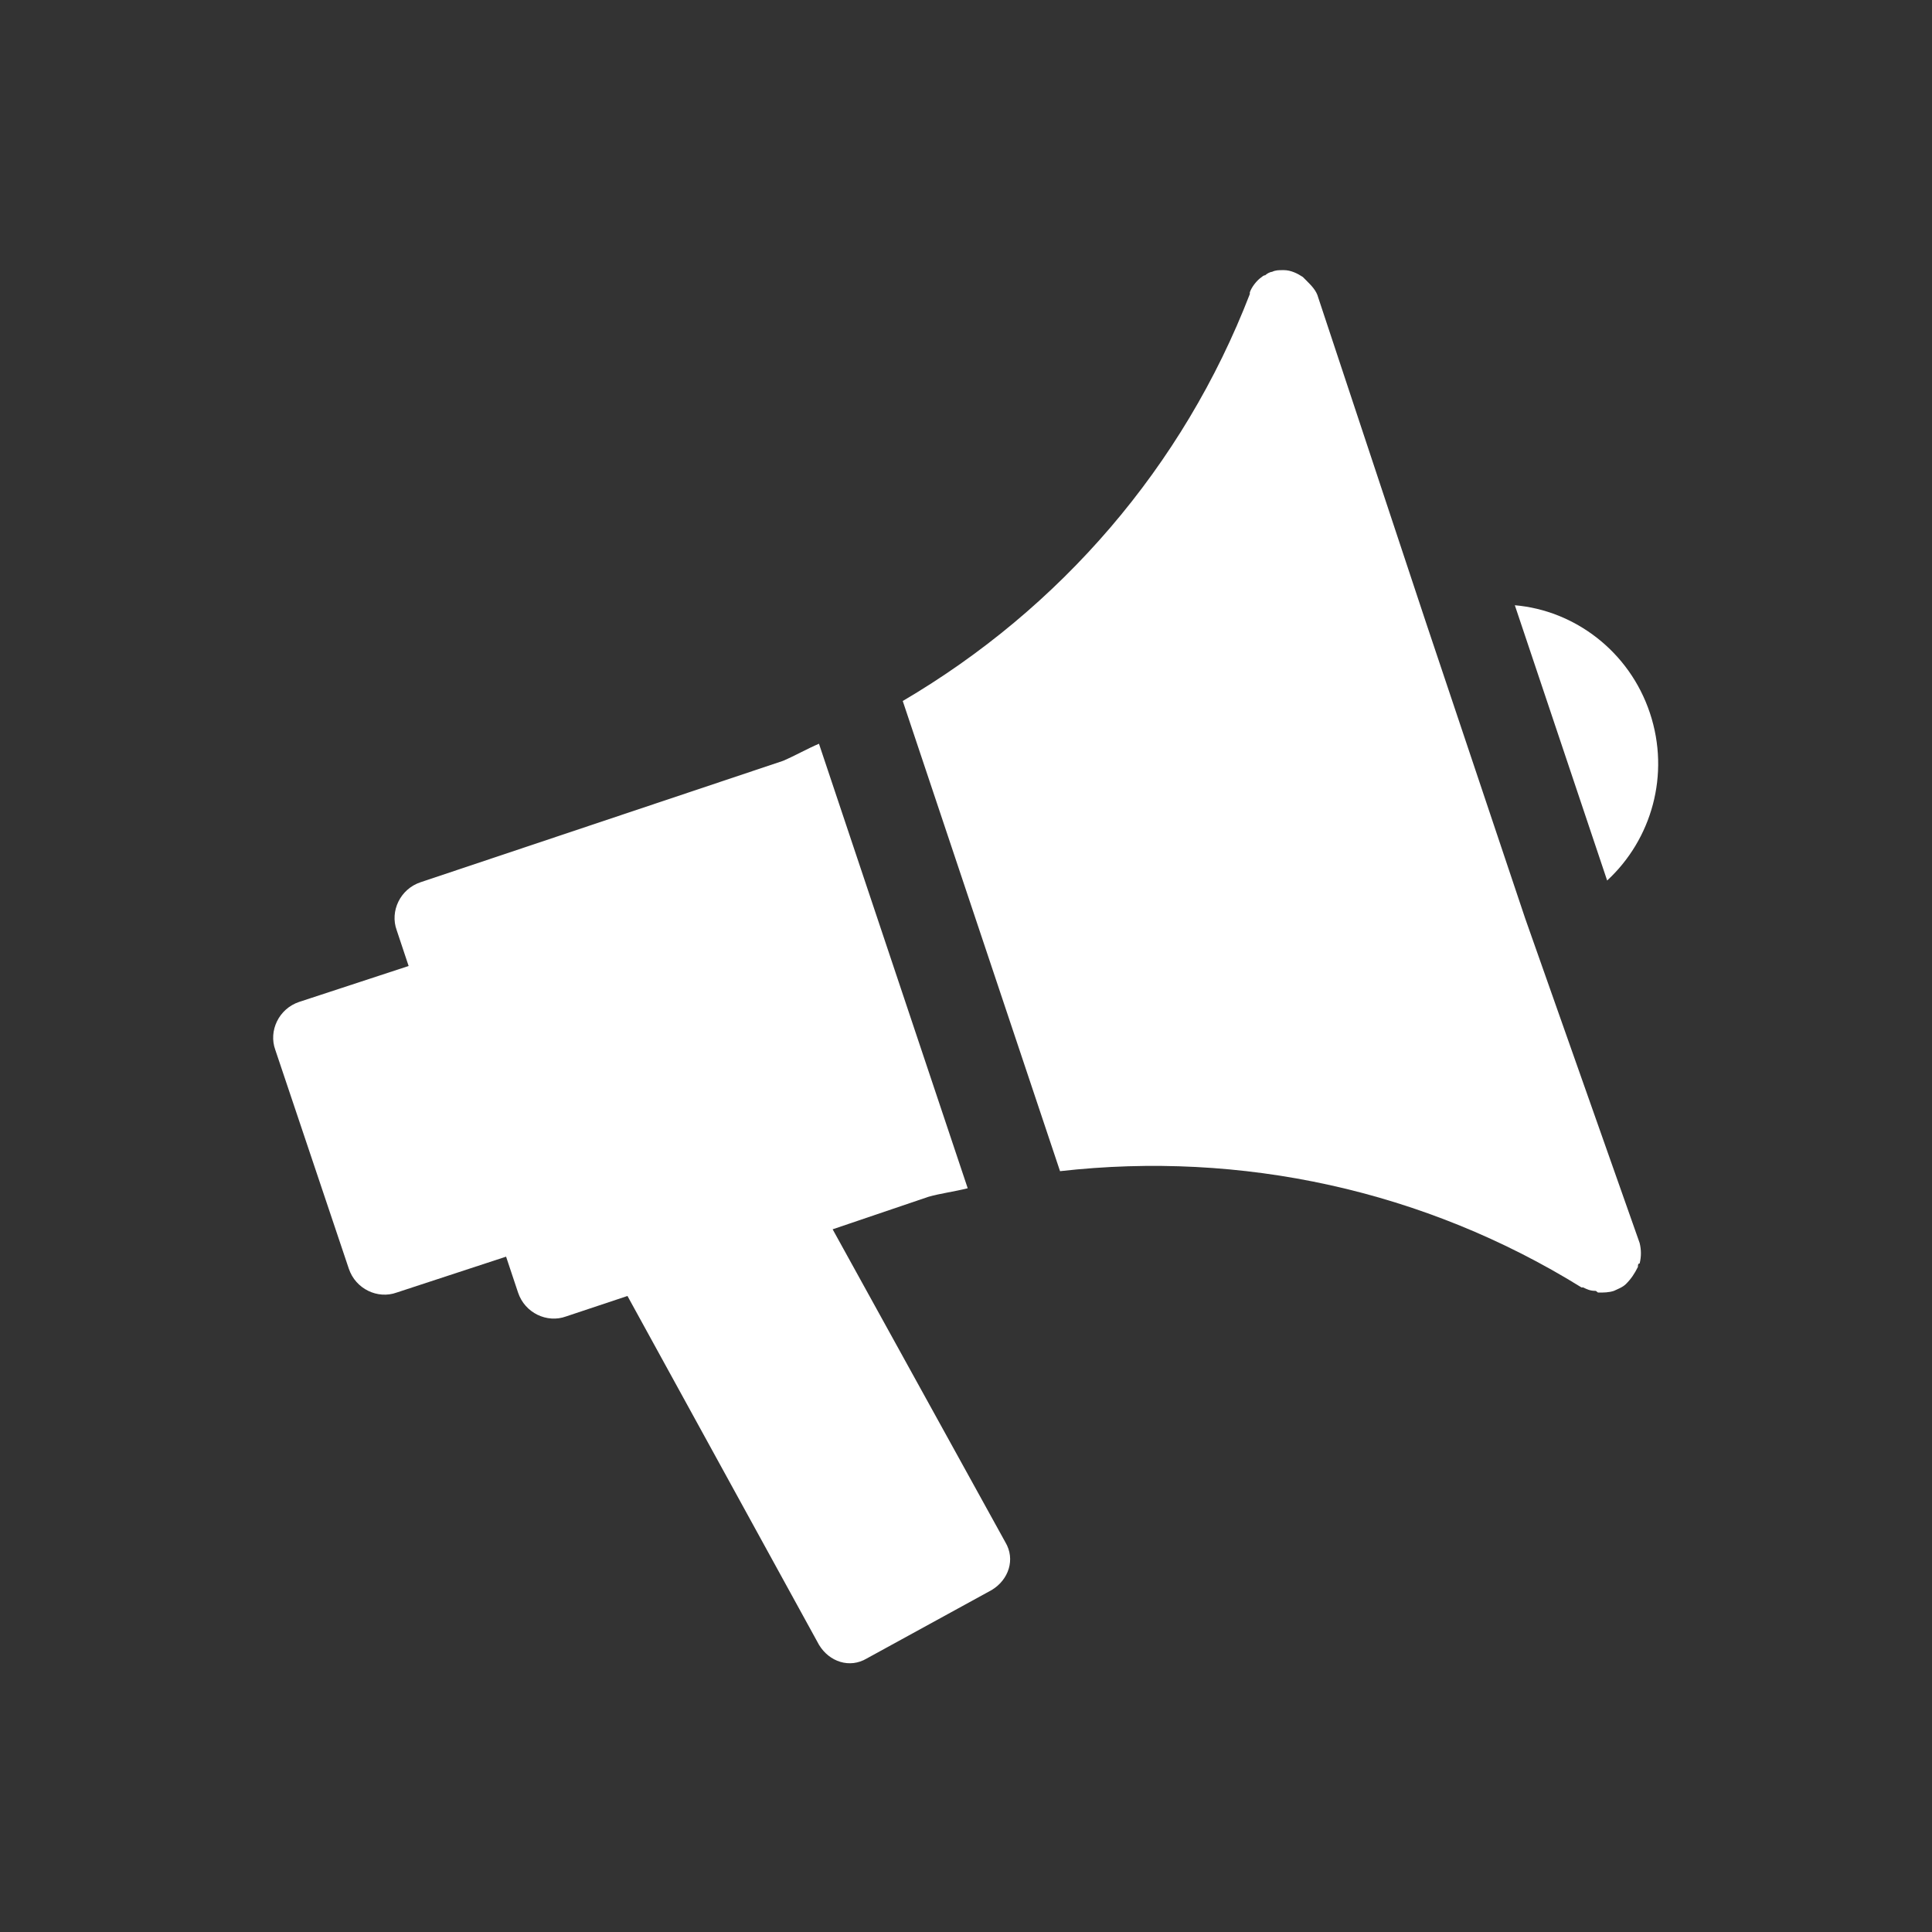
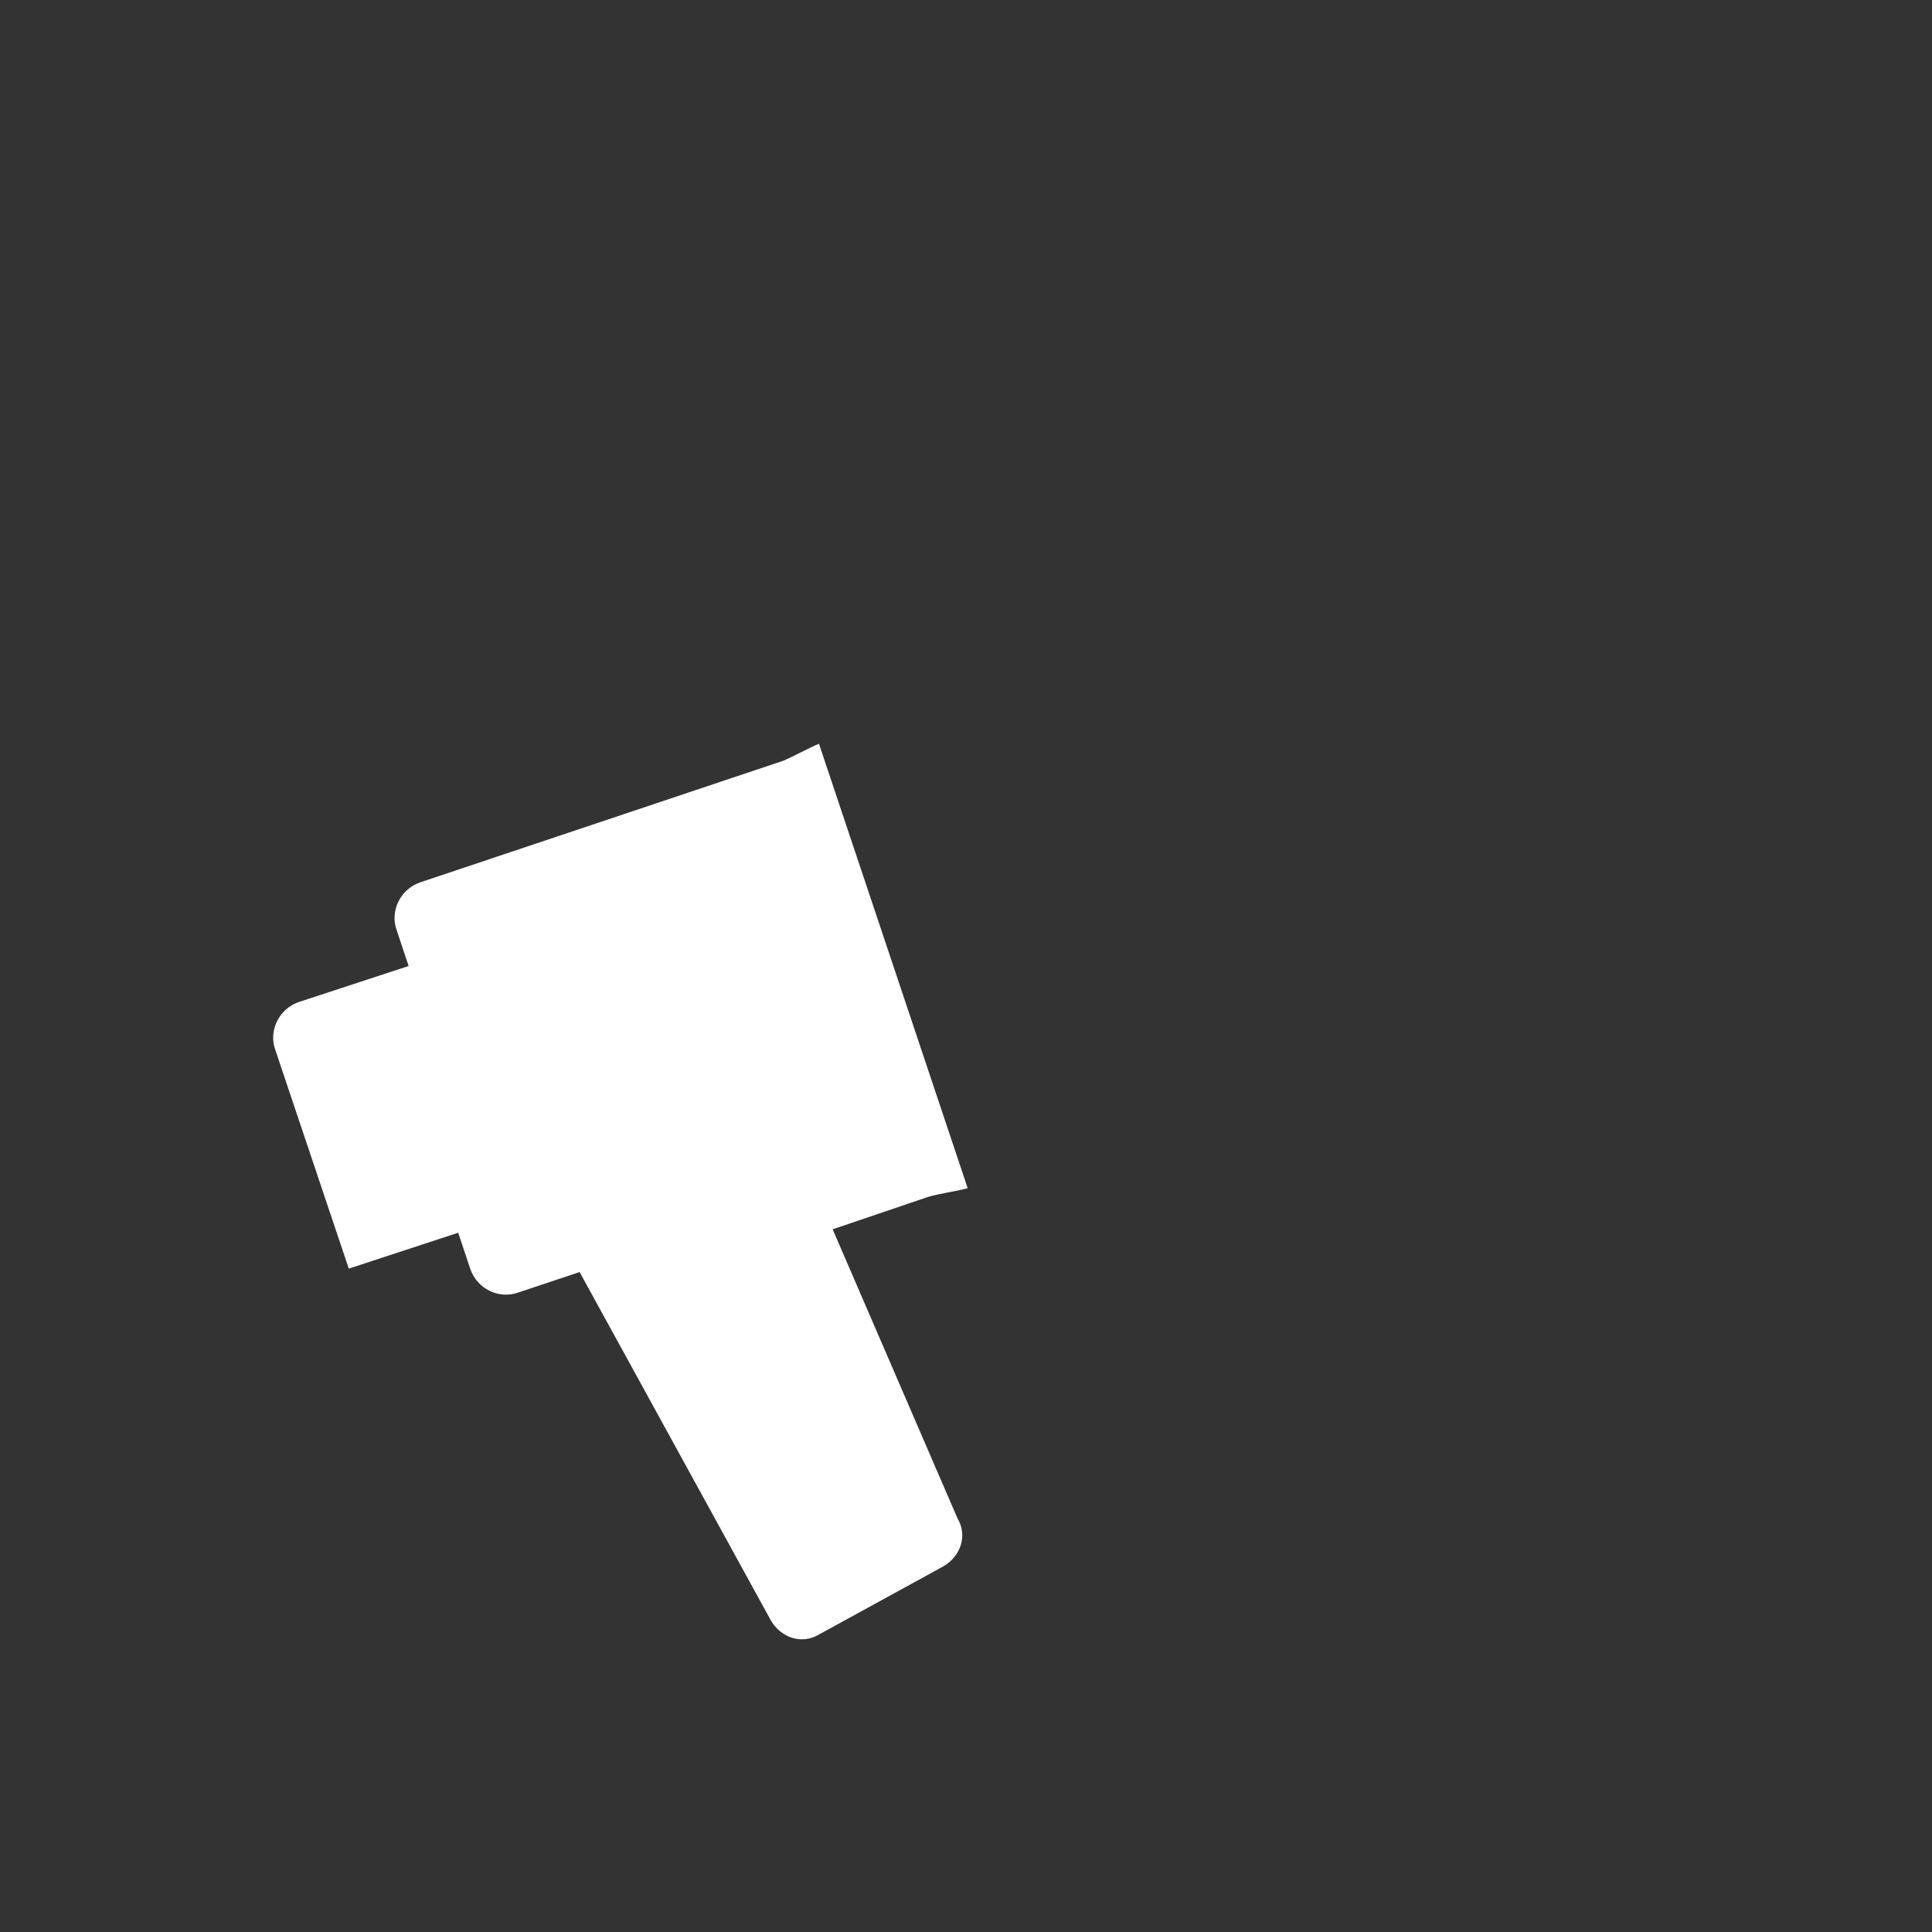
<svg xmlns="http://www.w3.org/2000/svg" version="1.1" id="Ebene_1" x="0px" y="0px" viewBox="0 0 113 113" style="enable-background:new 0 0 113 113;" xml:space="preserve">
  <rect x="0" y="0" width="113" height="113" fill="#333333" stroke="none" />
  <style type="text/css">
	.st0{fill:#FFFFFF;}
	.st1{fill:none;}
</style>
  <g>
-     <path class="st0" d="M89.2,53.7l-5.8-17.3l-6.3-19c-0.1-0.4-0.4-0.7-0.7-1c-0.1-0.1-0.1-0.1-0.2-0.2c-0.3-0.2-0.7-0.4-1.1-0.4l0,0   H75c-0.2,0-0.4,0-0.6,0.1c-0.1,0-0.3,0.1-0.4,0.2c-0.1,0-0.2,0.1-0.2,0.1c-0.3,0.2-0.6,0.6-0.7,0.9c0,0,0,0,0,0.1   C69.2,27.3,62,35.6,52.8,41L62,68.5c10.6-1.2,21.3,1.1,30.5,6.8h0.1c0.2,0.1,0.4,0.2,0.7,0.2c0.1,0,0.1,0.1,0.2,0.1   c0.3,0,0.6,0,0.9-0.1c0.2-0.1,0.5-0.2,0.7-0.4l0,0c0.3-0.3,0.5-0.6,0.7-1c0-0.1,0-0.2,0.1-0.2c0.1-0.4,0.1-0.8,0-1.2L89.2,53.7z" />
-     <path class="st0" d="M96.5,41.7c-1.2-3.6-4.4-6-7.9-6.3L94,51.5C96.6,49.1,97.7,45.3,96.5,41.7z" />
-     <path class="st0" d="M48.7,71.9l5.6-1.9c0.7-0.2,1.5-0.3,2.3-0.5l-8.7-26c-0.7,0.3-1.4,0.7-2.1,1l-21.2,7.1   c-1.2,0.4-1.8,1.7-1.4,2.8l0.7,2.1l-6.4,2.1c-1.2,0.4-1.8,1.7-1.4,2.8l4.3,12.8c0.4,1.2,1.7,1.8,2.8,1.4l6.4-2.1l0.7,2.1   c0.4,1.2,1.7,1.8,2.8,1.4l3.6-1.2l11.2,20.4c0.6,1,1.8,1.4,2.8,0.8l7.3-4c1-0.6,1.4-1.8,0.8-2.8L48.7,71.9z" />
+     <path class="st0" d="M48.7,71.9l5.6-1.9c0.7-0.2,1.5-0.3,2.3-0.5l-8.7-26c-0.7,0.3-1.4,0.7-2.1,1l-21.2,7.1   c-1.2,0.4-1.8,1.7-1.4,2.8l0.7,2.1l-6.4,2.1c-1.2,0.4-1.8,1.7-1.4,2.8l4.3,12.8l6.4-2.1l0.7,2.1   c0.4,1.2,1.7,1.8,2.8,1.4l3.6-1.2l11.2,20.4c0.6,1,1.8,1.4,2.8,0.8l7.3-4c1-0.6,1.4-1.8,0.8-2.8L48.7,71.9z" />
  </g>
  <rect y="0" class="st1" width="113" height="113" />
</svg>